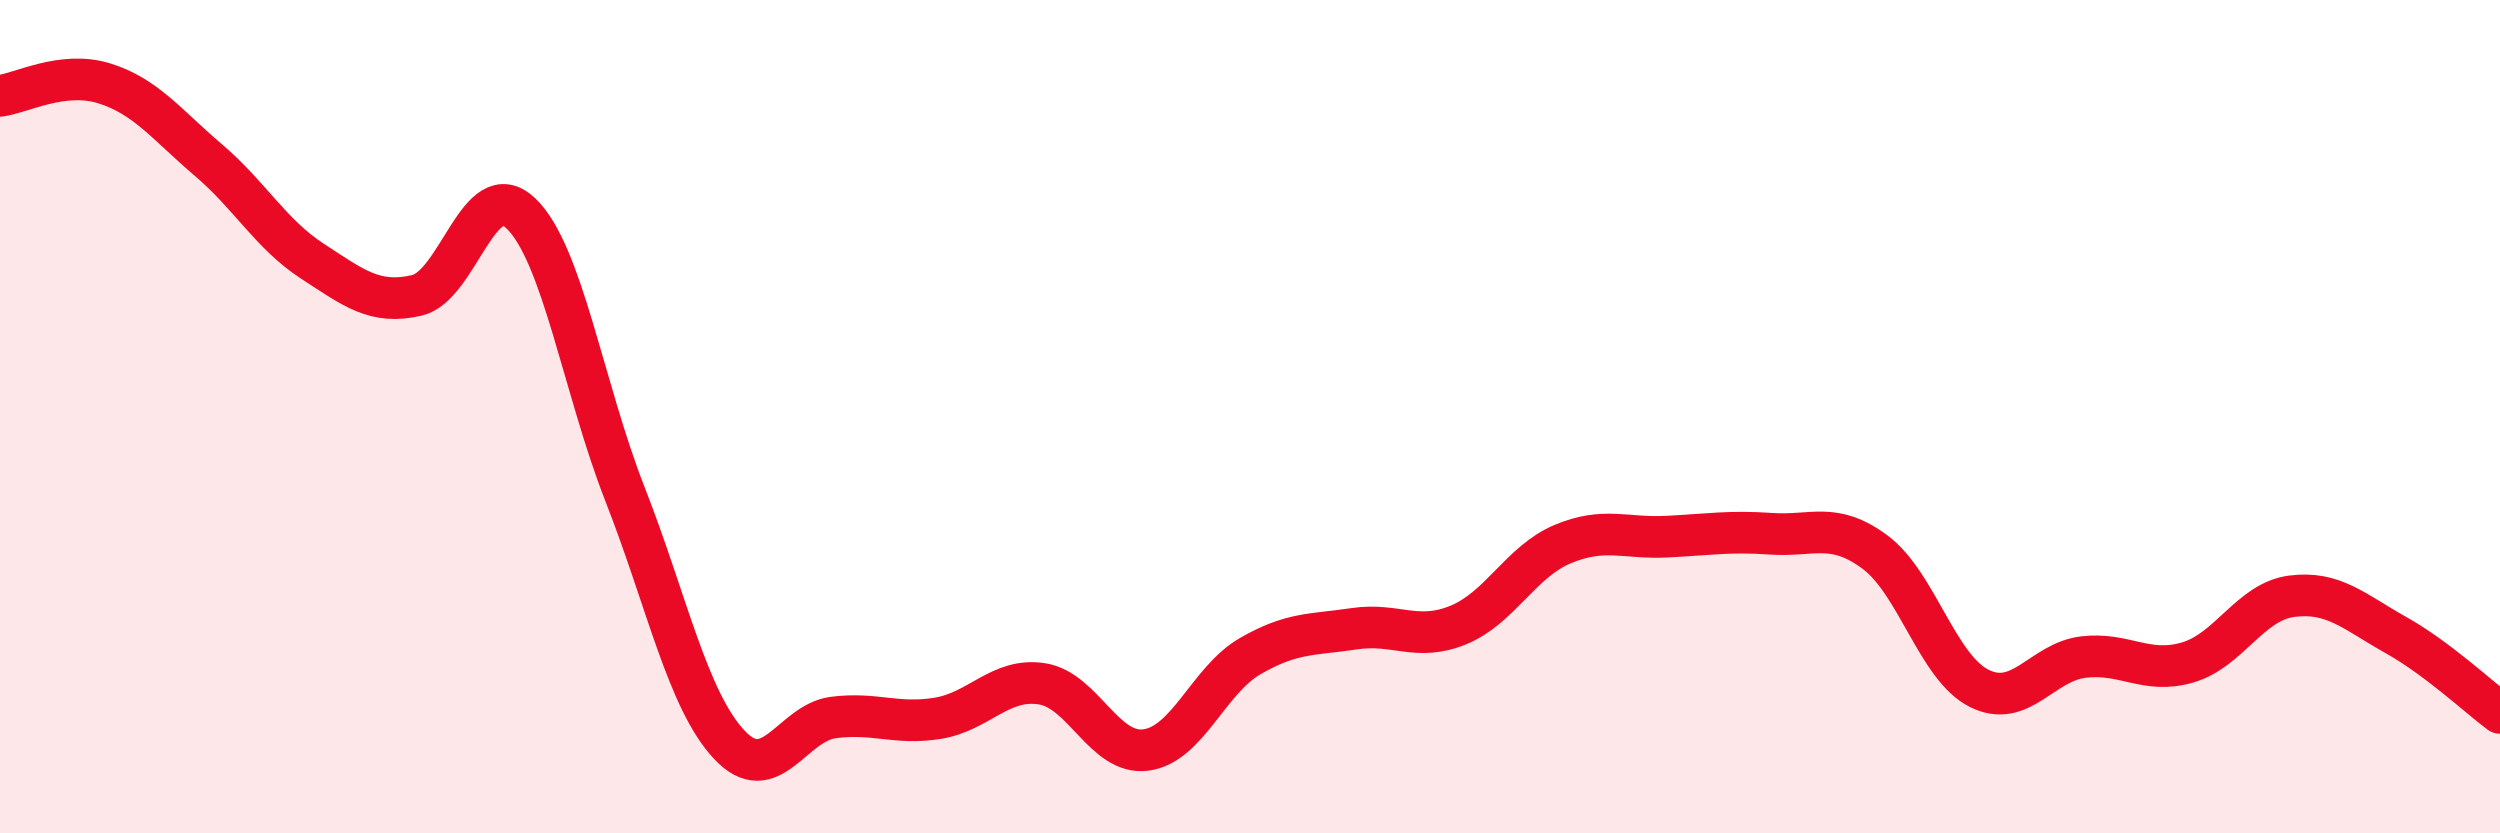
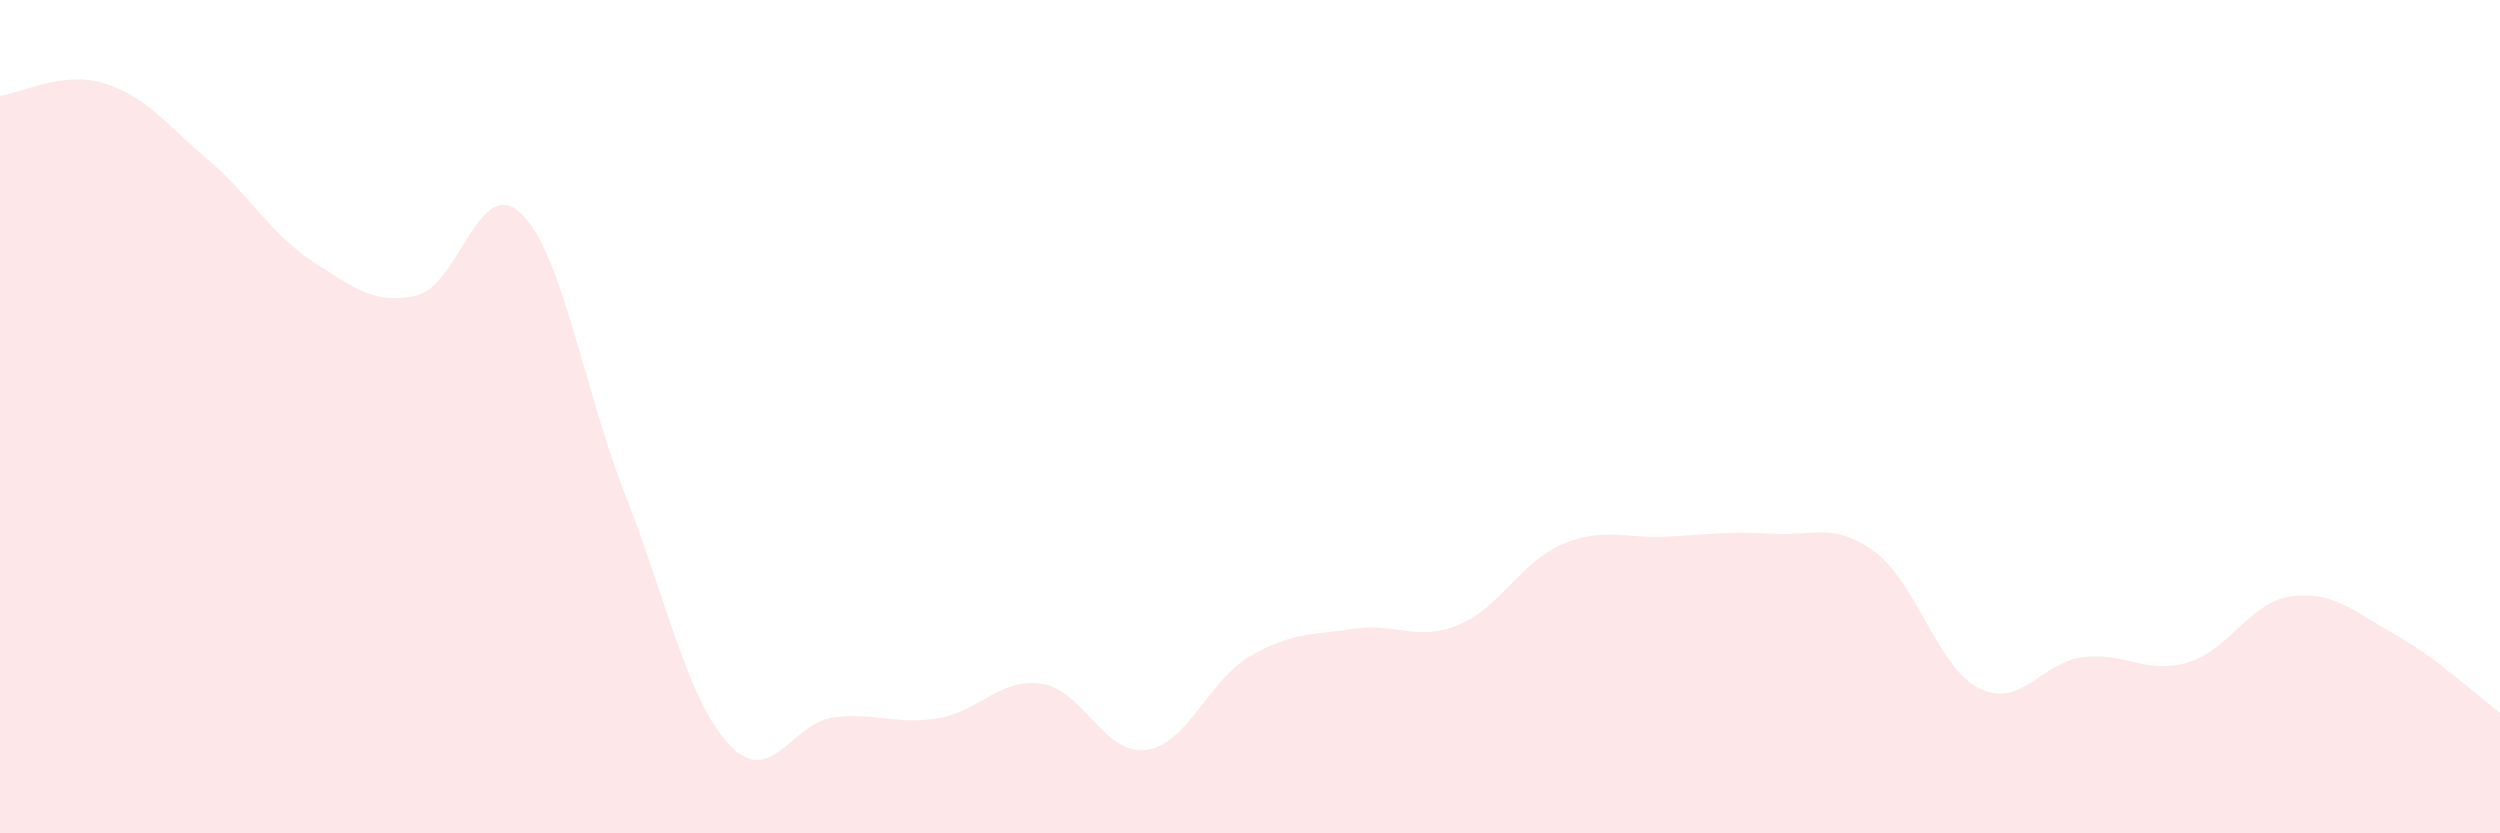
<svg xmlns="http://www.w3.org/2000/svg" width="60" height="20" viewBox="0 0 60 20">
  <path d="M 0,2.3 C 0.5,2.24 1.5,1.69 2.5,2 C 3.5,2.31 4,2.99 5,3.84 C 6,4.69 6.5,5.62 7.5,6.27 C 8.5,6.92 9,7.32 10,7.09 C 11,6.86 11.5,4.17 12.5,5.12 C 13.5,6.07 14,9.31 15,11.86 C 16,14.41 16.5,16.8 17.5,17.87 C 18.5,18.94 19,17.35 20,17.22 C 21,17.09 21.5,17.4 22.5,17.24 C 23.5,17.08 24,16.26 25,16.41 C 26,16.56 26.5,18.13 27.5,18 C 28.5,17.87 29,16.33 30,15.75 C 31,15.17 31.5,15.24 32.5,15.09 C 33.5,14.94 34,15.41 35,15 C 36,14.59 36.5,13.48 37.5,13.06 C 38.5,12.64 39,12.93 40,12.88 C 41,12.83 41.5,12.74 42.5,12.81 C 43.5,12.88 44,12.51 45,13.25 C 46,13.99 46.5,16.02 47.5,16.52 C 48.5,17.02 49,15.89 50,15.77 C 51,15.65 51.5,16.19 52.5,15.9 C 53.5,15.61 54,14.44 55,14.31 C 56,14.18 56.5,14.68 57.5,15.24 C 58.5,15.8 59.5,16.74 60,17.11L60 20L0 20Z" fill="#EB0A25" opacity="0.1" stroke-linecap="round" stroke-linejoin="round" />
-   <path d="M 0,2.3 C 0.5,2.24 1.5,1.69 2.5,2 C 3.5,2.31 4,2.99 5,3.84 C 6,4.69 6.5,5.62 7.5,6.27 C 8.5,6.92 9,7.32 10,7.09 C 11,6.86 11.5,4.17 12.5,5.12 C 13.5,6.07 14,9.31 15,11.86 C 16,14.41 16.5,16.8 17.5,17.87 C 18.5,18.94 19,17.35 20,17.22 C 21,17.09 21.5,17.4 22.5,17.24 C 23.5,17.08 24,16.26 25,16.41 C 26,16.56 26.5,18.13 27.5,18 C 28.5,17.87 29,16.33 30,15.75 C 31,15.17 31.5,15.24 32.5,15.09 C 33.5,14.94 34,15.41 35,15 C 36,14.59 36.5,13.48 37.5,13.06 C 38.5,12.64 39,12.93 40,12.88 C 41,12.83 41.5,12.74 42.5,12.81 C 43.5,12.88 44,12.51 45,13.25 C 46,13.99 46.5,16.02 47.5,16.52 C 48.5,17.02 49,15.89 50,15.77 C 51,15.65 51.5,16.19 52.5,15.9 C 53.5,15.61 54,14.44 55,14.31 C 56,14.18 56.5,14.68 57.5,15.24 C 58.5,15.8 59.5,16.74 60,17.11" stroke="#EB0A25" stroke-width="1" fill="none" stroke-linecap="round" stroke-linejoin="round" />
</svg>